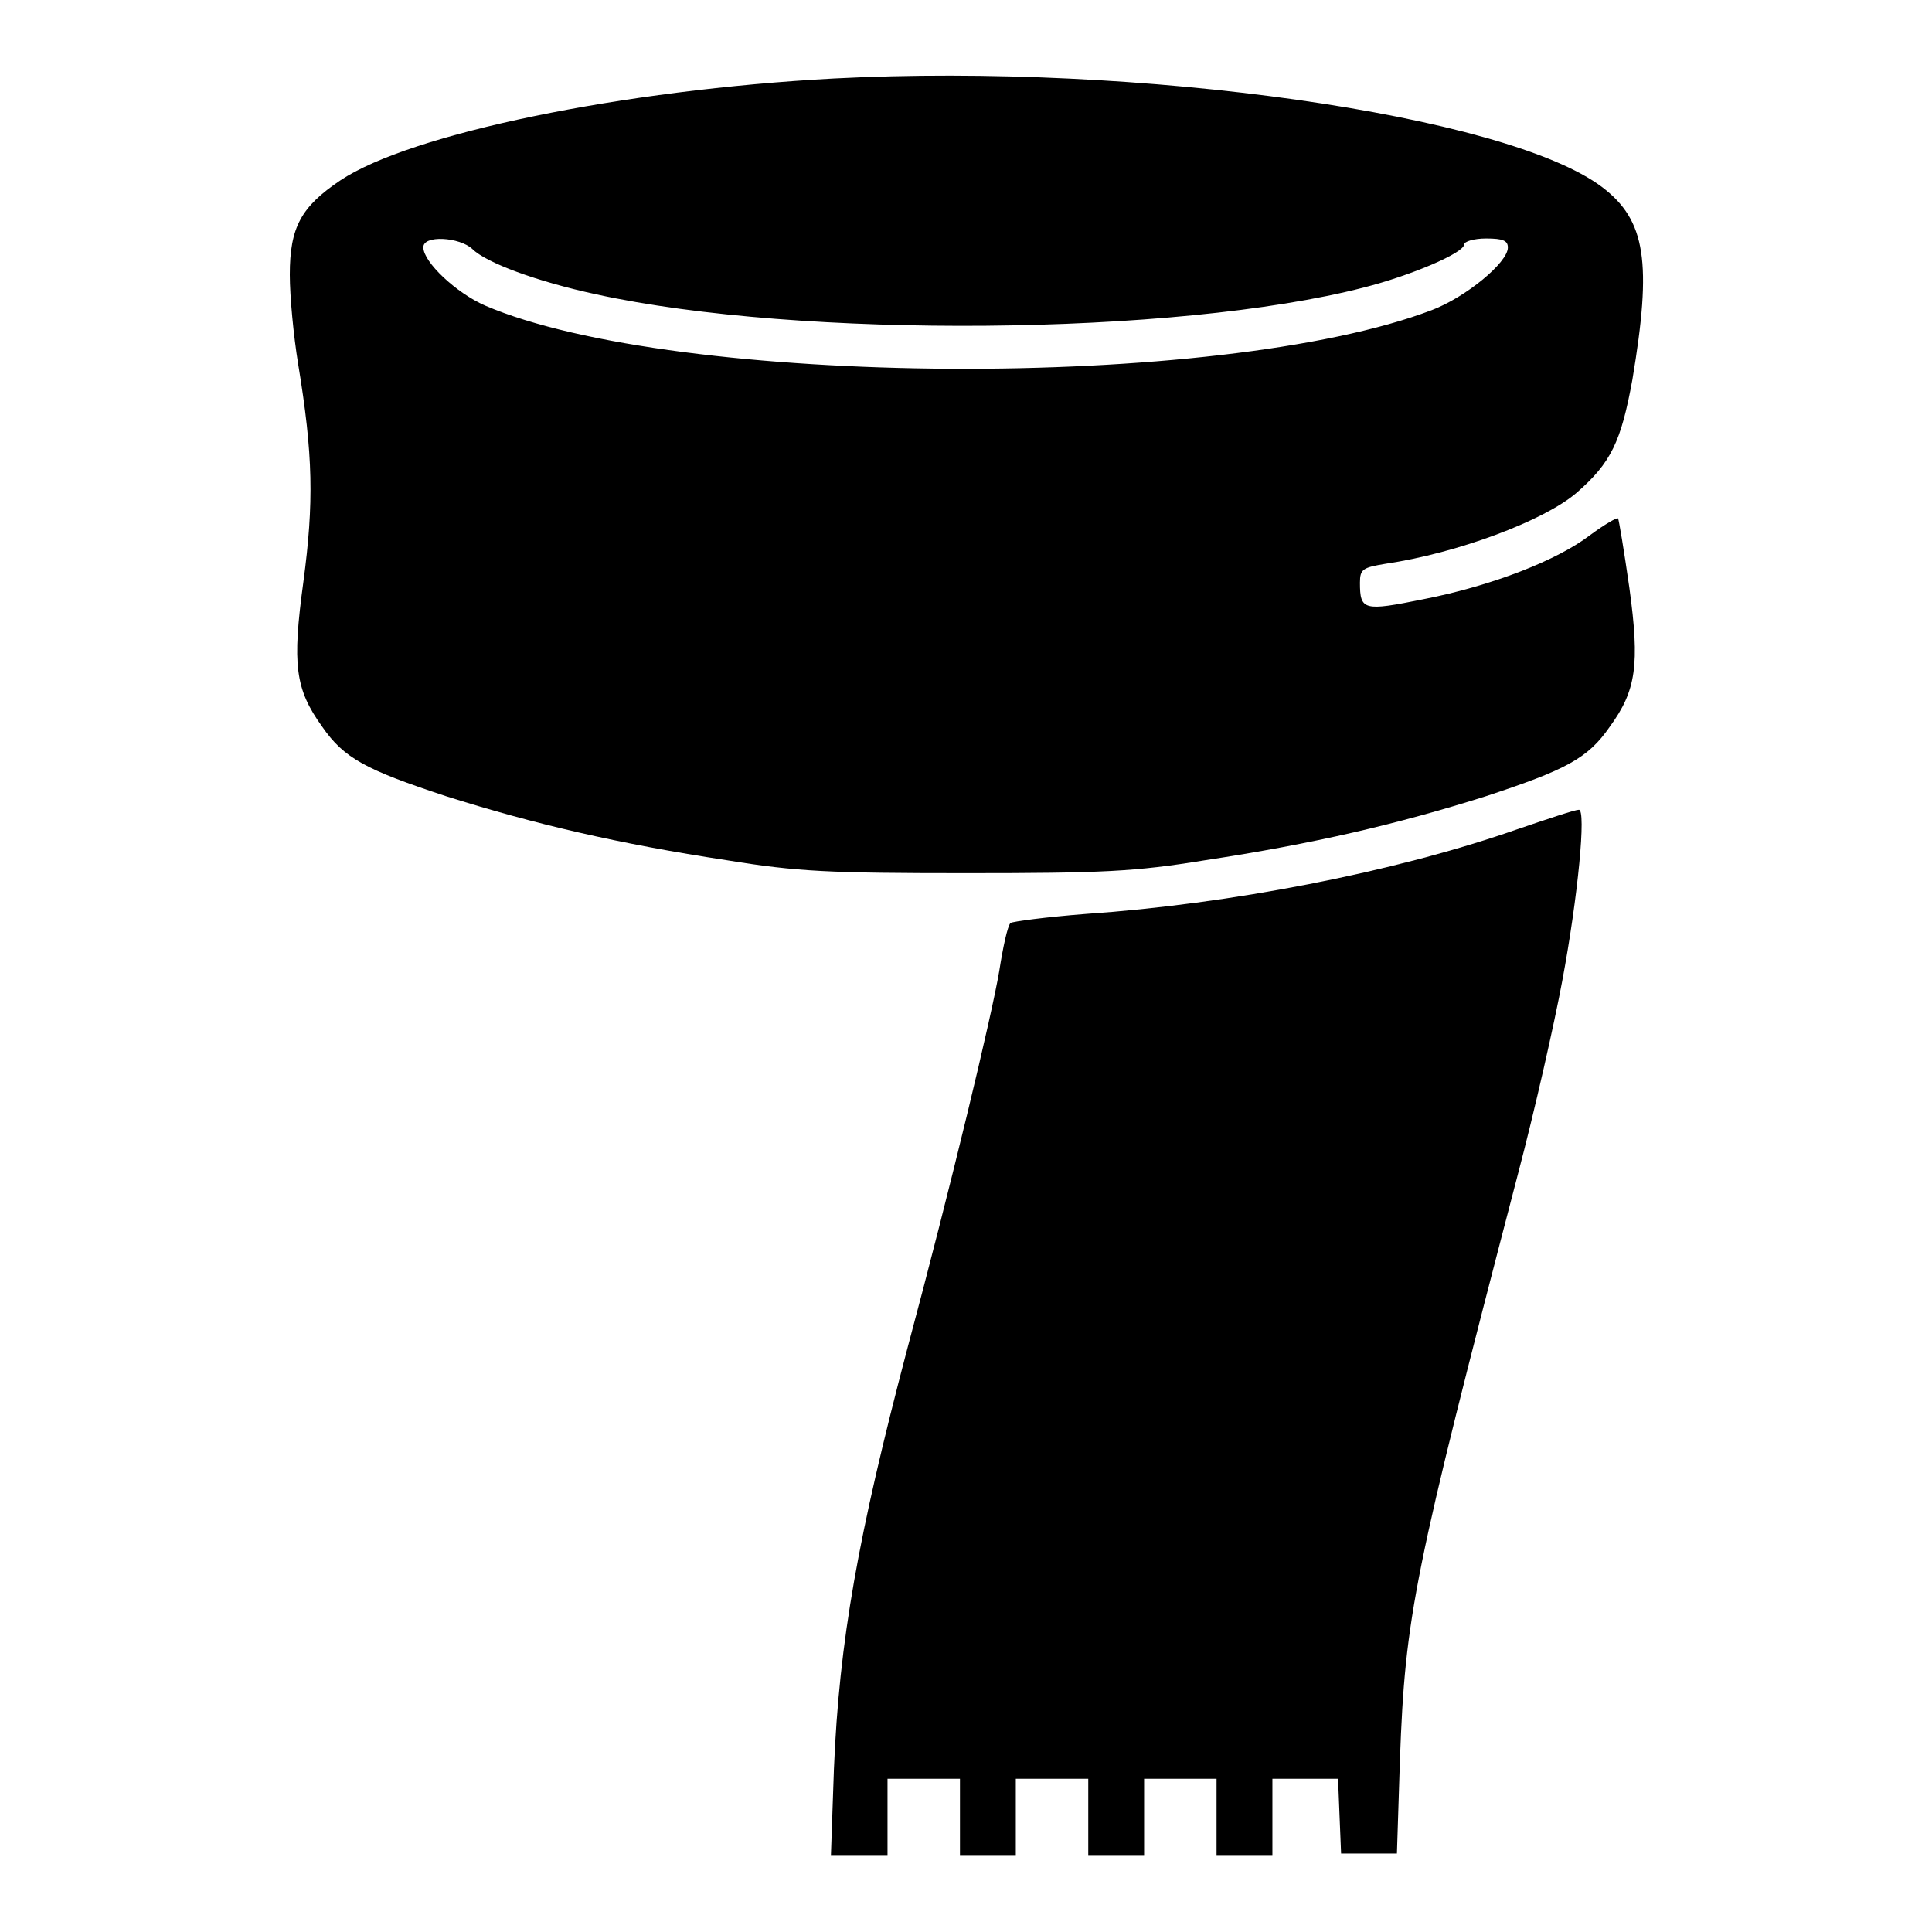
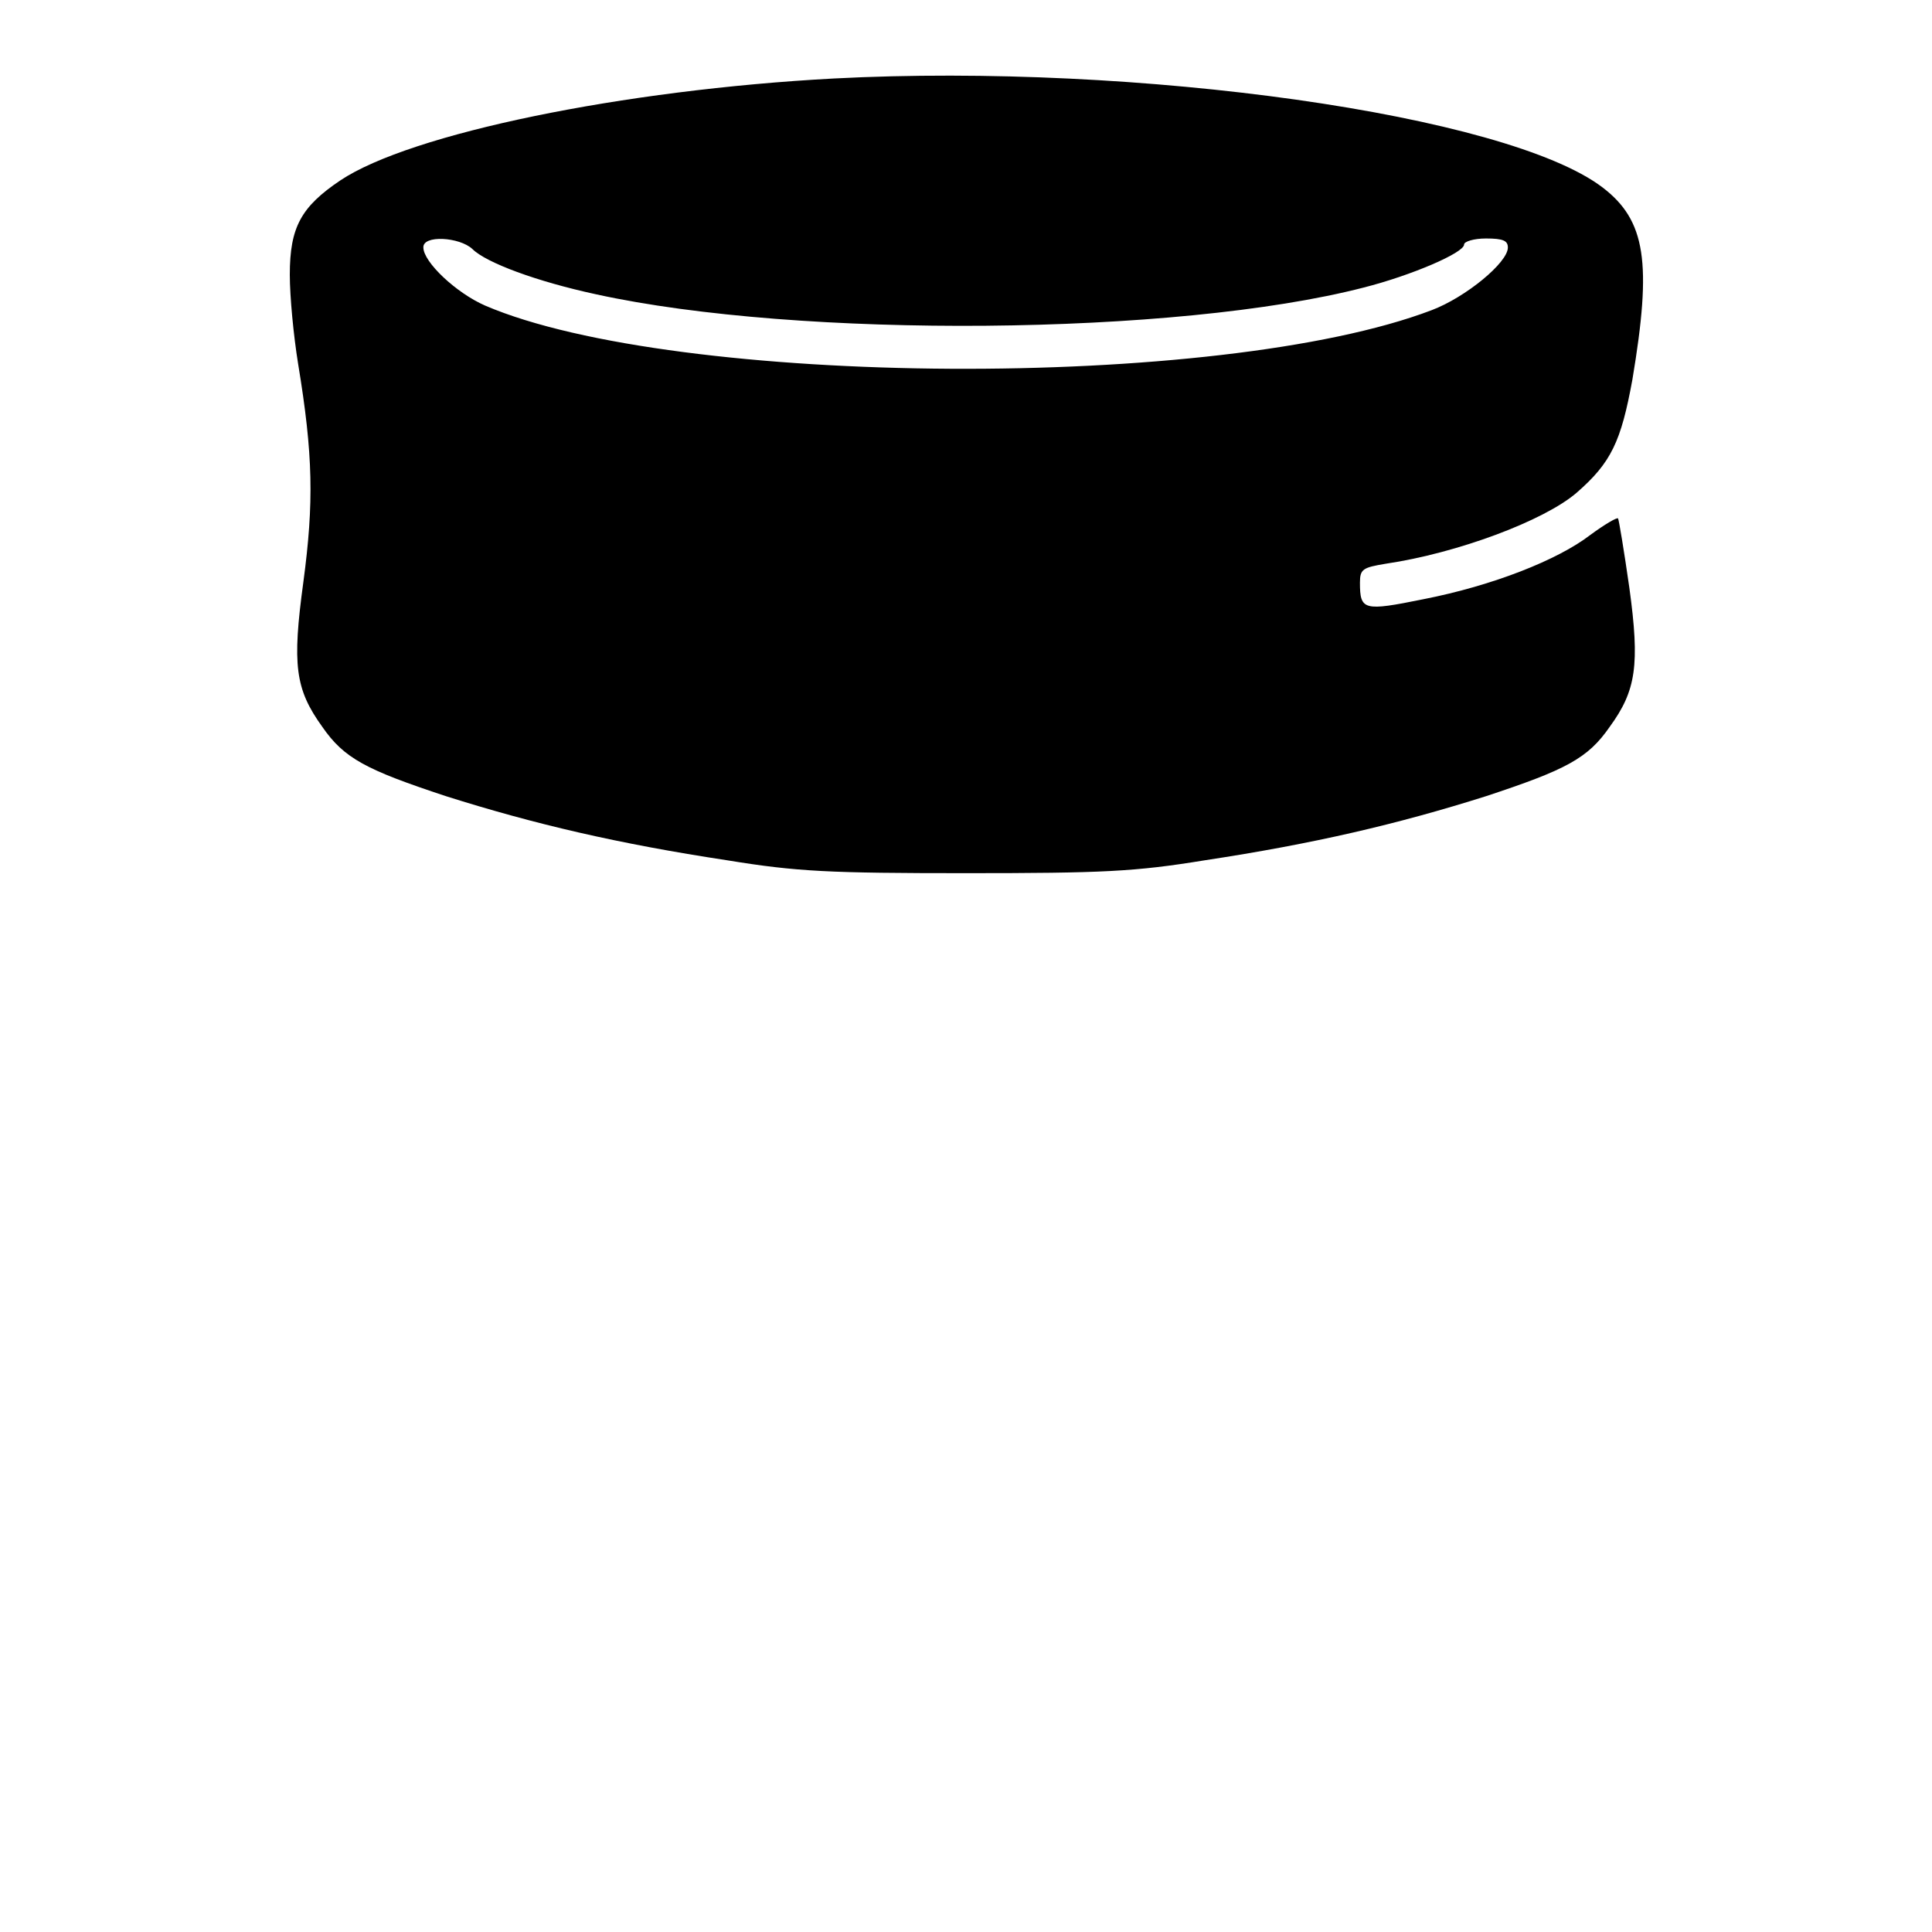
<svg xmlns="http://www.w3.org/2000/svg" version="1.1" x="0px" y="0px" viewBox="0 0 256 256" enable-background="new 0 0 256 256" xml:space="preserve">
  <g>
    <g>
      <g>
        <path fill="#000000" d="M110.5,10.4c-28,1.5-56.1,7.3-65.4,13.5c-5.2,3.5-6.7,6.2-6.7,12.5c0,2.9,0.5,8.1,1.1,11.8c2,12.1,2.1,18.4,0.7,28.9c-1.5,11-1.1,14.2,2.5,19.2c2.9,4.2,5.8,5.7,16.4,9.2c11.7,3.7,22.8,6.3,37.3,8.5c9.2,1.5,13.5,1.7,31.6,1.7c18.1,0,22.4-0.2,31.6-1.7c14.5-2.2,25.6-4.8,37.3-8.5c10.6-3.5,13.5-5,16.4-9.2c3.5-4.8,4-8.2,2.6-18.4c-0.7-4.9-1.4-9.1-1.5-9.2c-0.1-0.2-1.8,0.8-3.7,2.2c-4.3,3.3-12.9,6.7-22.1,8.5c-7.9,1.6-8.4,1.5-8.4-2.2c0-1.8,0.4-2,3.4-2.5c9.5-1.4,21-5.7,25.3-9.4c4.6-4,5.9-6.8,7.4-15c2.6-15.5,1.8-21.1-4-25.5C199.6,15.2,150.9,8.3,110.5,10.4z M62.6,33c1.8,1.8,8.5,4.3,16.4,6c26.9,5.9,76.9,5.5,101.7-0.9c6.3-1.6,13.3-4.6,13.3-5.7c0-0.4,1.3-0.8,2.9-0.8c2.3,0,2.9,0.3,2.9,1.2c0,2-5.6,6.6-10.1,8.3C161.6,51.8,89.5,51.3,64.3,40.5c-3.9-1.7-8.2-5.8-8.2-7.7C56,31.1,60.9,31.4,62.6,33z" />
-         <path fill="#000000" d="M201,109.9c-16.3,5.7-38.1,9.9-57.1,11.2c-5.2,0.4-9.7,1-10,1.2c-0.4,0.4-1,3.2-1.5,6.4c-1,5.9-6.3,28.1-12.2,50.1c-6.5,24.7-9,38.6-9.7,55.6l-0.4,11.5h3.7h3.8v-5.1v-5.1h4.8h4.8v5.1v5.1h3.7h3.7v-5.1v-5.1h4.8h4.8v5.1v5.1h3.7h3.7v-5.1v-5.1h4.8h4.8v5.1v5.1h3.7h3.7v-5.1v-5.1h4.4h4.3l0.2,5l0.2,4.9h3.7h3.7l0.4-12.5c0.7-19,1.8-24.5,15.6-77.4c2.3-8.7,4.9-20.3,5.9-25.7c2.1-11.2,3.2-22.8,2.2-22.7C208.7,107.3,205.1,108.5,201,109.9z" />
      </g>
    </g>
  </g>
</svg>